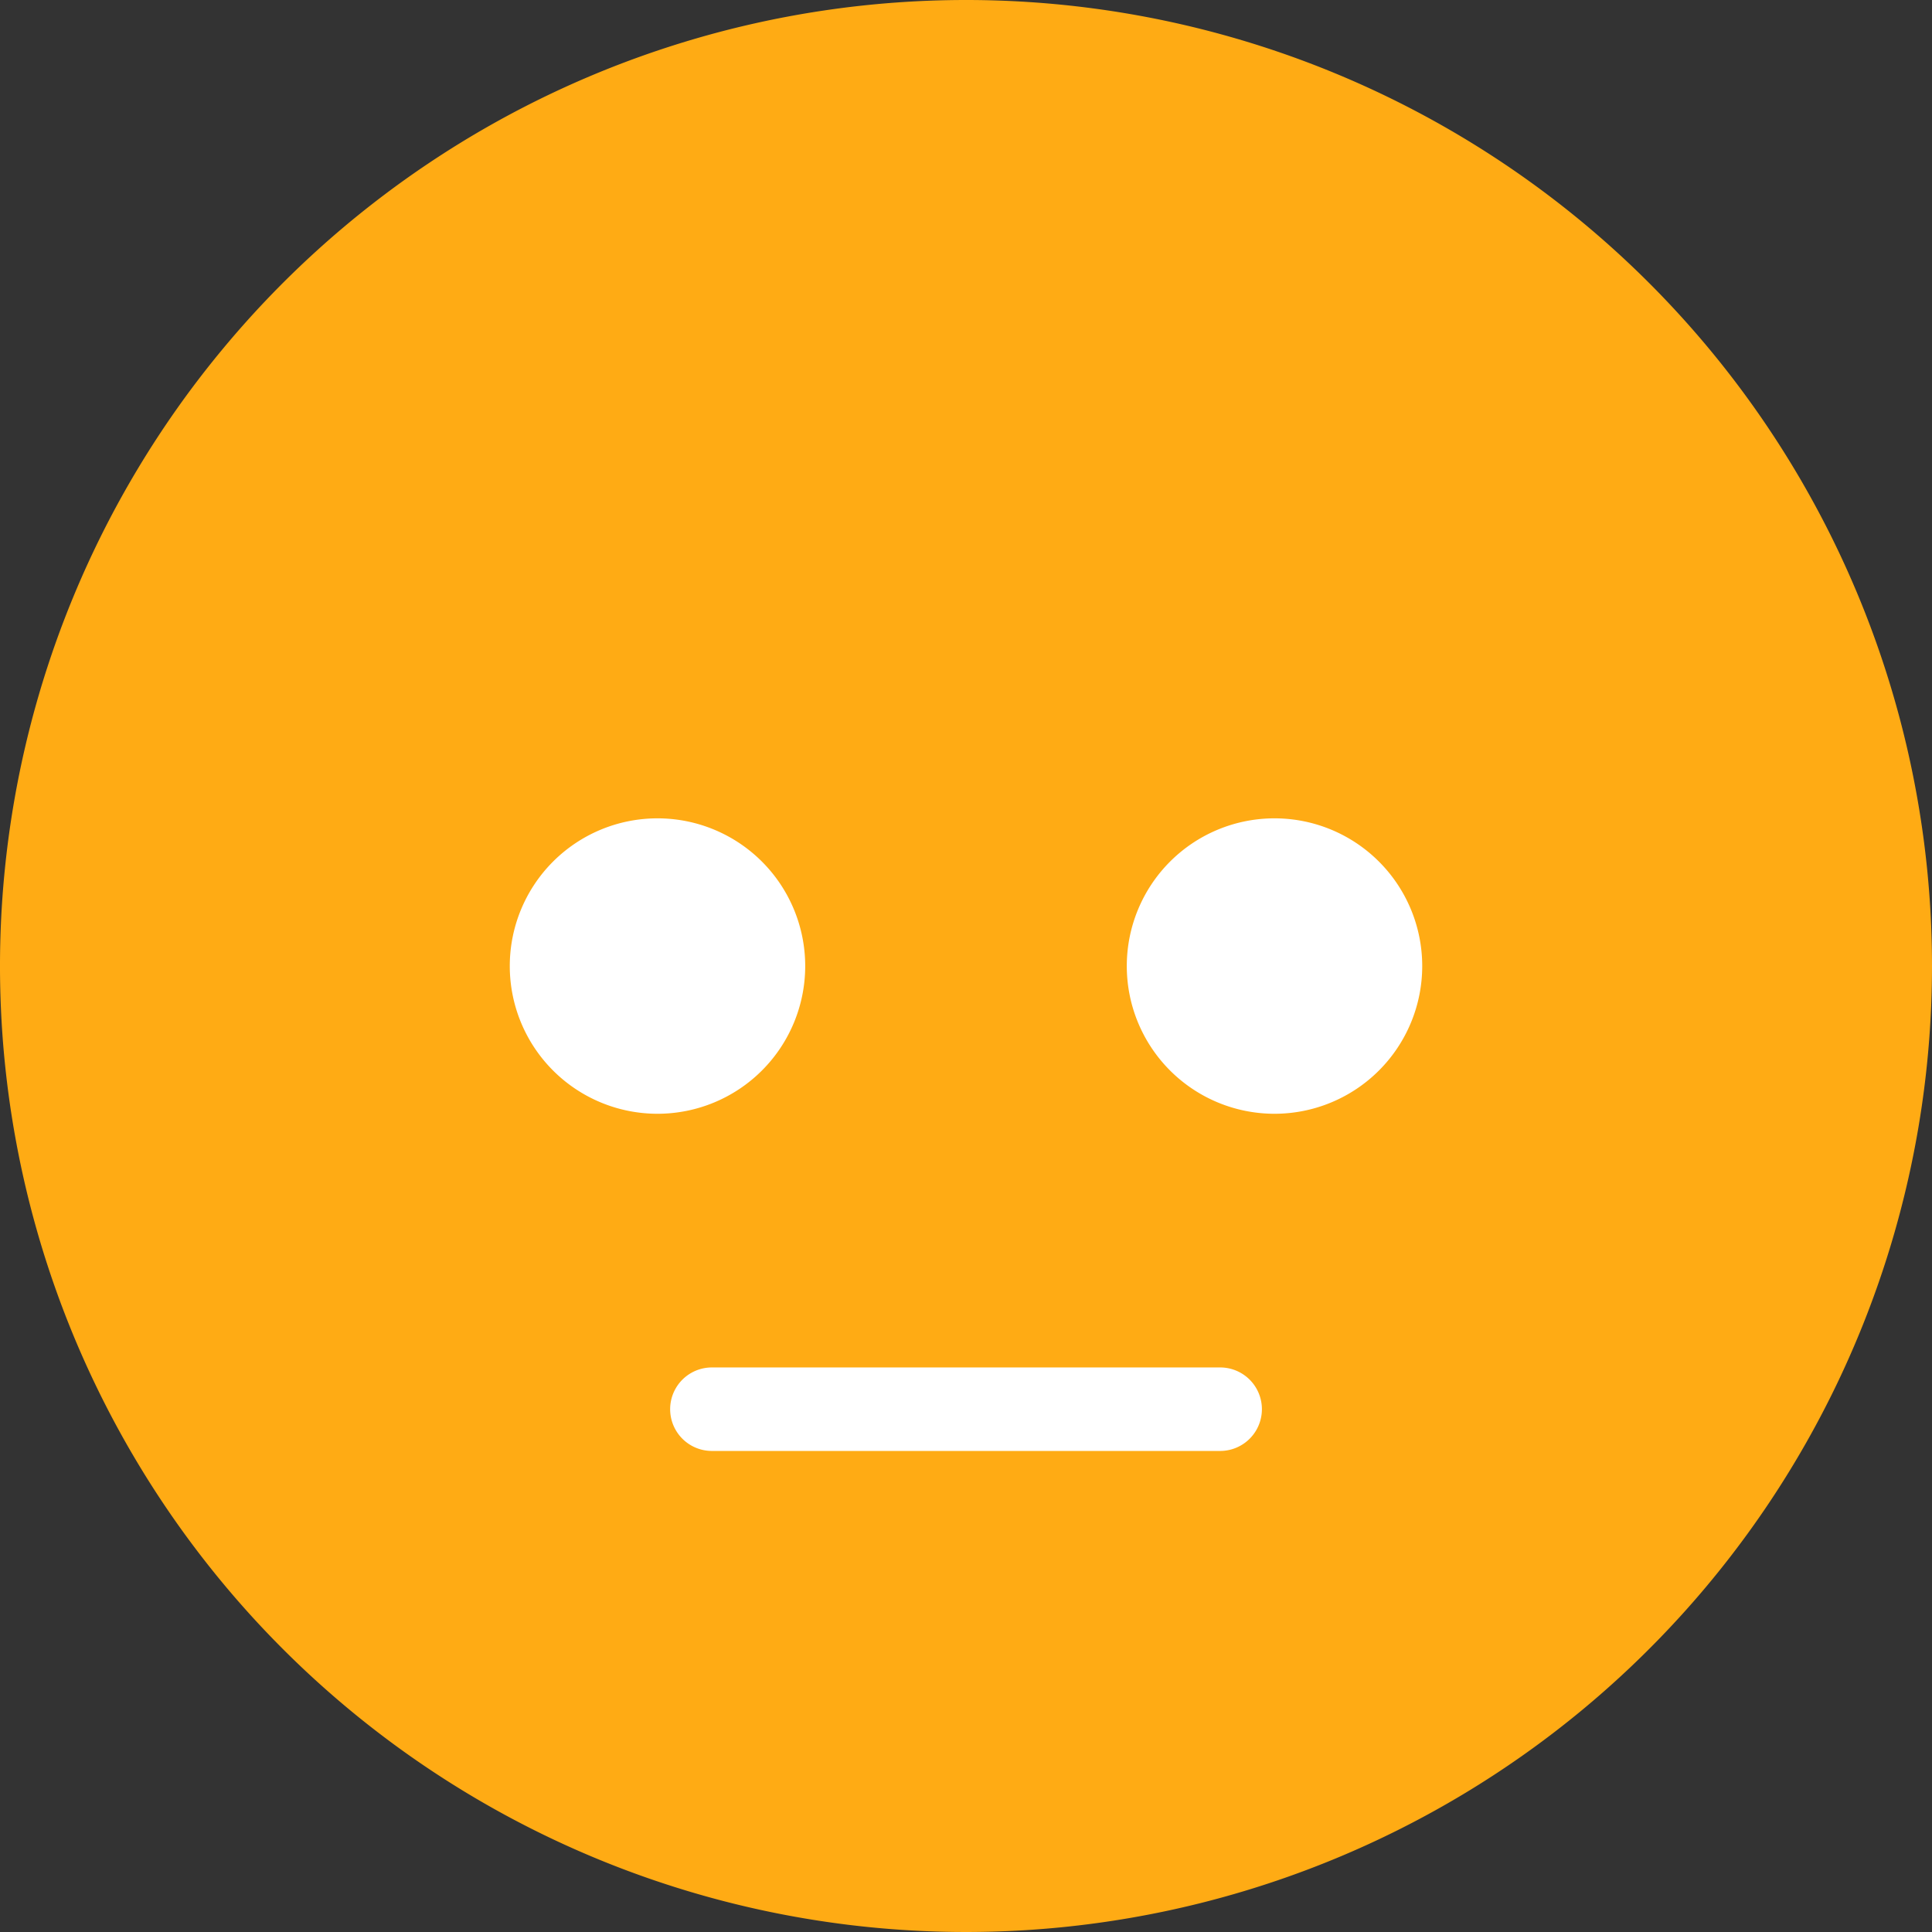
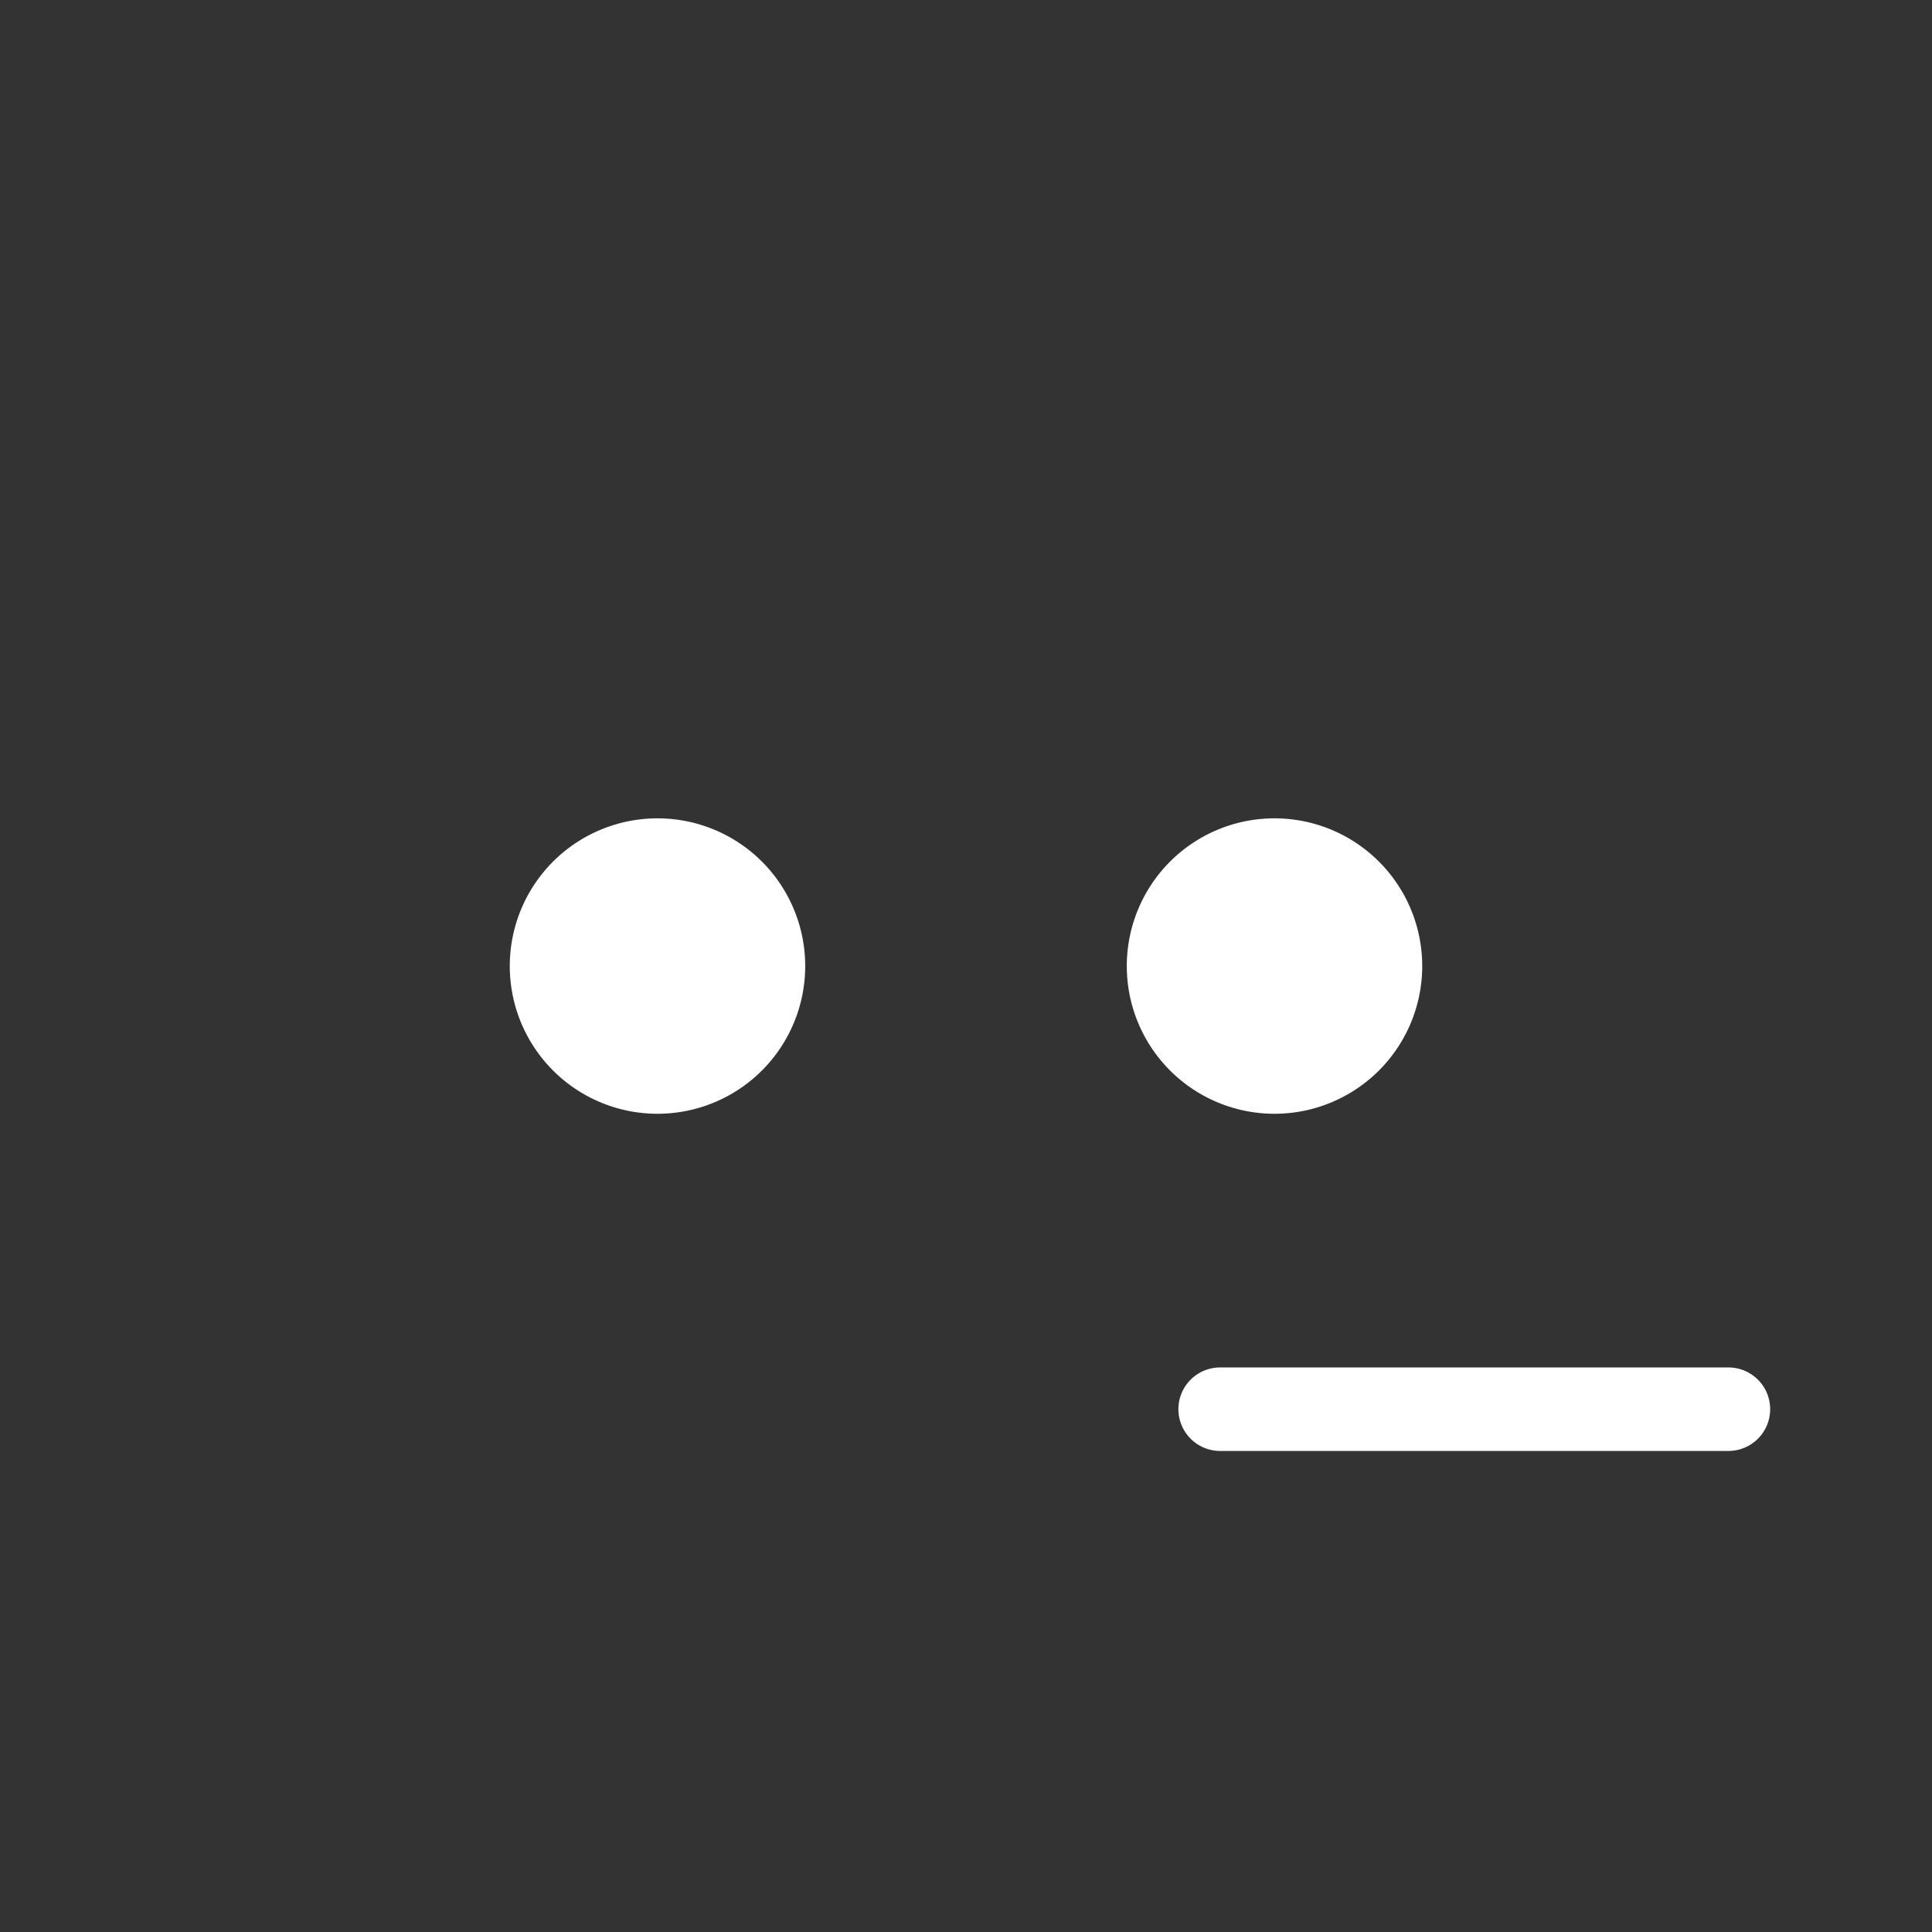
<svg xmlns="http://www.w3.org/2000/svg" width="36.792" height="36.792" viewBox="0 0 36.792 36.792">
  <rect x="0" y="0" width="36.792" height="36.792" fill="#333333" stroke="none" />
  <g id="icon-normal-selected" transform="translate(0.75 0.75)">
-     <path id="Trazado_21" data-name="Trazado 21" d="M899.863,17.646A17.646,17.646,0,1,1,882.217,0a17.646,17.646,0,0,1,17.646,17.646" transform="translate(-864.571)" fill="#ffab14" stroke="#ffab14" stroke-width="1.5" />
    <path id="Trazado_22" data-name="Trazado 22" d="M966.395,162.1a2.813,2.813,0,1,1-2.813-2.813,2.813,2.813,0,0,1,2.813,2.813" transform="translate(-951.811 -144.453)" fill="#fff" />
    <path id="Trazado_23" data-name="Trazado 23" d="M1086.945,162.1a2.813,2.813,0,1,0,2.813-2.813,2.813,2.813,0,0,0-2.813,2.813" transform="translate(-1066.237 -144.453)" fill="#fff" />
-     <path id="Trazado_24" data-name="Trazado 24" d="M1004.031,273.175h-9.679a.795.795,0,1,1,0-1.59h9.679a.795.795,0,1,1,0,1.59" transform="translate(-981.545 -246.294)" fill="#fff" />
+     <path id="Trazado_24" data-name="Trazado 24" d="M1004.031,273.175a.795.795,0,1,1,0-1.59h9.679a.795.795,0,1,1,0,1.59" transform="translate(-981.545 -246.294)" fill="#fff" />
  </g>
</svg>